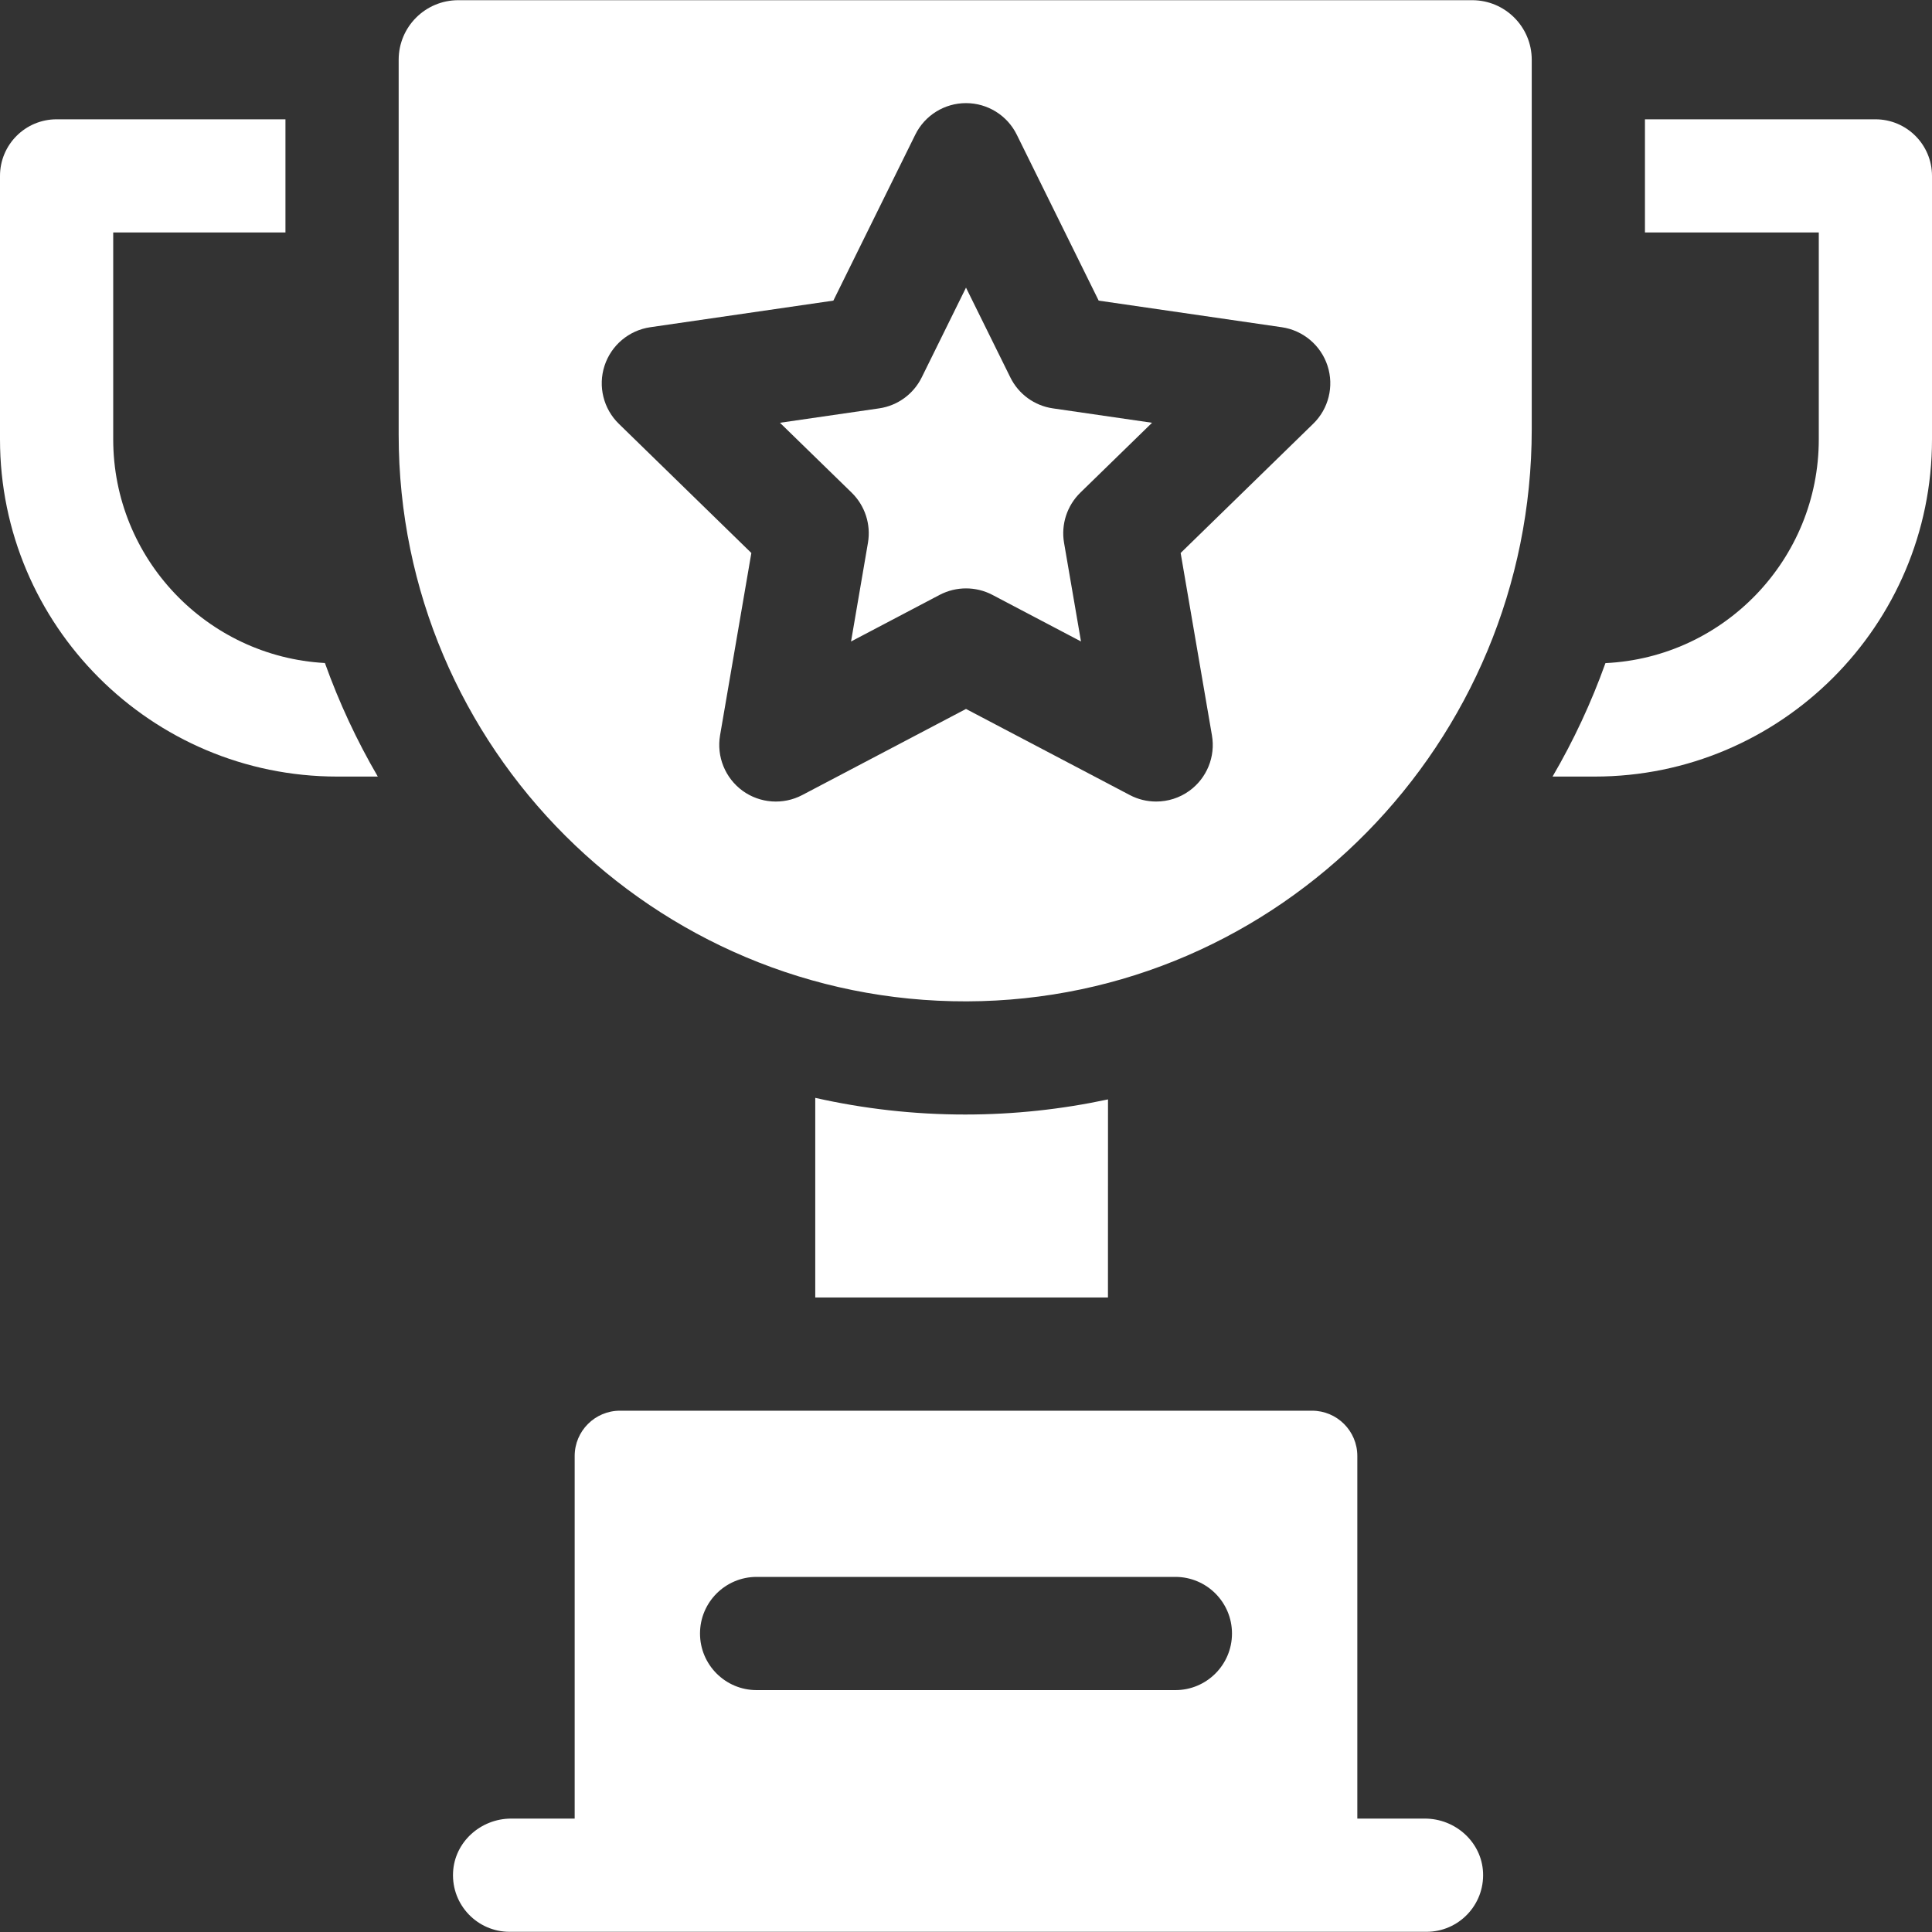
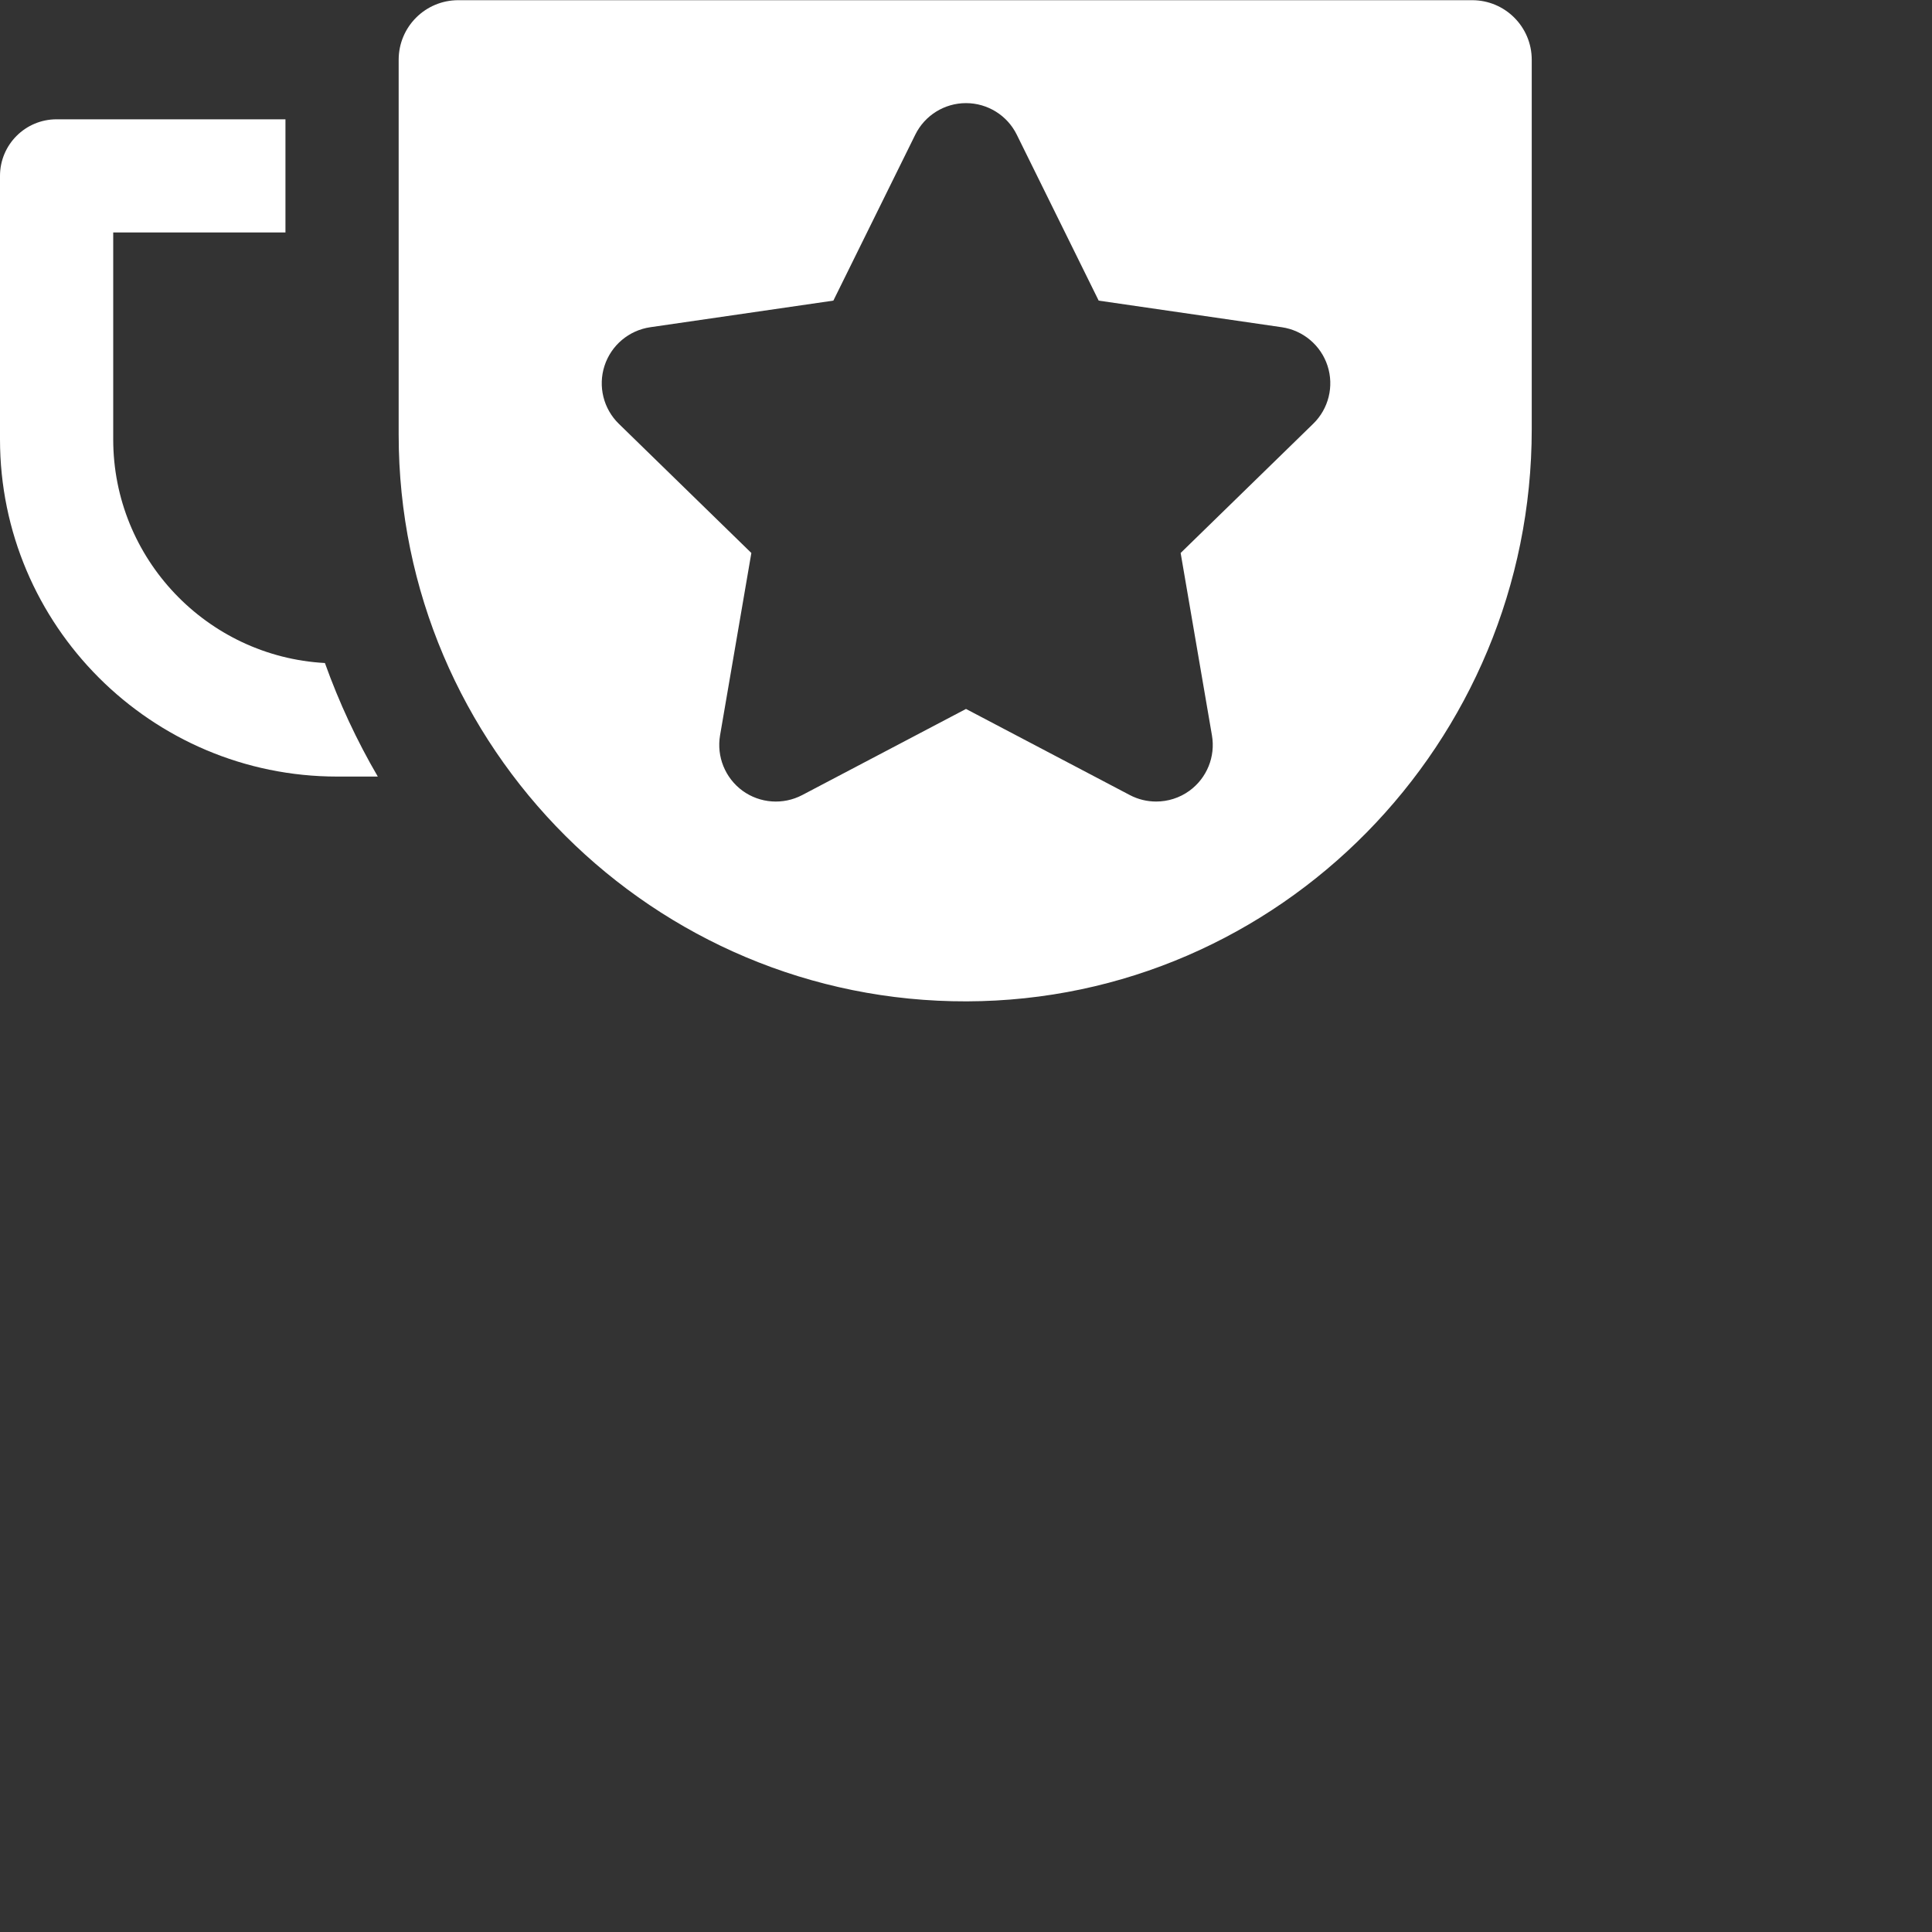
<svg xmlns="http://www.w3.org/2000/svg" width="40" height="40" viewBox="0 0 40 40" fill="none">
  <rect x="0" y="0" width="40" height="40" fill="#333333" stroke="none" />
  <g clip-path="url(#clip0_2113_3666)">
    <path d="M6.727 13.727C4.287 13.594 2.344 11.568 2.344 9.096V4.813H5.91V2.47H1.172C0.525 2.47 0 2.994 0 3.642V9.096C0 12.946 3.132 16.078 6.982 16.078H7.822C7.388 15.335 7.021 14.548 6.727 13.727Z" fill="white" />
-     <path d="M38.828 2.47H34.057V4.813H37.656V9.096C37.656 11.579 35.694 13.613 33.239 13.729C32.945 14.55 32.578 15.335 32.144 16.078H33.017C36.868 16.078 40 12.946 40 9.096V3.642C40 2.994 39.475 2.47 38.828 2.47Z" fill="white" />
-     <path d="M22.939 26.863L22.94 22.762C21.986 22.966 20.997 23.075 19.983 23.075C18.917 23.075 17.878 22.955 16.879 22.73V26.863H22.939Z" fill="white" />
-     <path d="M29.501 37.652H28.102V30.145C28.102 29.627 27.682 29.207 27.164 29.207H12.836C12.318 29.207 11.898 29.627 11.898 30.145V37.652H10.583C9.952 37.652 9.409 38.137 9.38 38.767C9.348 39.44 9.884 39.996 10.55 39.996H29.534C30.2 39.996 30.736 39.44 30.705 38.767C30.675 38.137 30.132 37.652 29.501 37.652ZM15.665 32.648H24.335C24.982 32.648 25.507 33.173 25.507 33.82C25.507 34.467 24.982 34.992 24.335 34.992H15.665C15.018 34.992 14.493 34.467 14.493 33.82C14.493 33.173 15.018 32.648 15.665 32.648Z" fill="white" />
-     <path d="M20.918 7.814L20 5.955L19.083 7.814C18.912 8.16 18.582 8.4 18.2 8.455L16.148 8.753L17.633 10.2C17.909 10.47 18.035 10.858 17.97 11.238L17.62 13.281L19.455 12.316C19.625 12.227 19.813 12.182 20 12.182C20.187 12.182 20.375 12.226 20.546 12.316L22.381 13.281L22.03 11.238C21.965 10.858 22.091 10.47 22.367 10.2L23.852 8.753L21.8 8.455C21.418 8.4 21.088 8.16 20.918 7.814Z" fill="white" />
    <path d="M30.48 0.004H9.487C8.806 0.004 8.254 0.556 8.254 1.237V9.002C8.254 15.481 13.534 20.75 20.017 20.732C26.5 20.713 31.713 15.372 31.713 8.888V1.237C31.713 0.556 31.161 0.004 30.48 0.004ZM27.188 8.774L24.444 11.449L25.092 15.225C25.168 15.665 24.987 16.109 24.626 16.372C24.422 16.52 24.18 16.595 23.937 16.595C23.75 16.595 23.563 16.551 23.392 16.461L20 14.678L16.609 16.461C16.214 16.668 15.735 16.634 15.374 16.372C15.014 16.109 14.833 15.665 14.908 15.225L15.556 11.449L12.812 8.774C12.493 8.463 12.378 7.997 12.516 7.573C12.654 7.149 13.02 6.84 13.462 6.775L17.254 6.224L18.95 2.788C19.147 2.388 19.554 2.135 20 2.135C20.446 2.135 20.854 2.388 21.051 2.788L22.747 6.224L26.539 6.775C26.98 6.84 27.347 7.149 27.485 7.573C27.623 7.997 27.508 8.463 27.188 8.774Z" fill="white" />
  </g>
  <defs>
    <clipPath id="clip0_2113_3666">
      <rect width="40" height="40" fill="white" />
    </clipPath>
  </defs>
</svg>